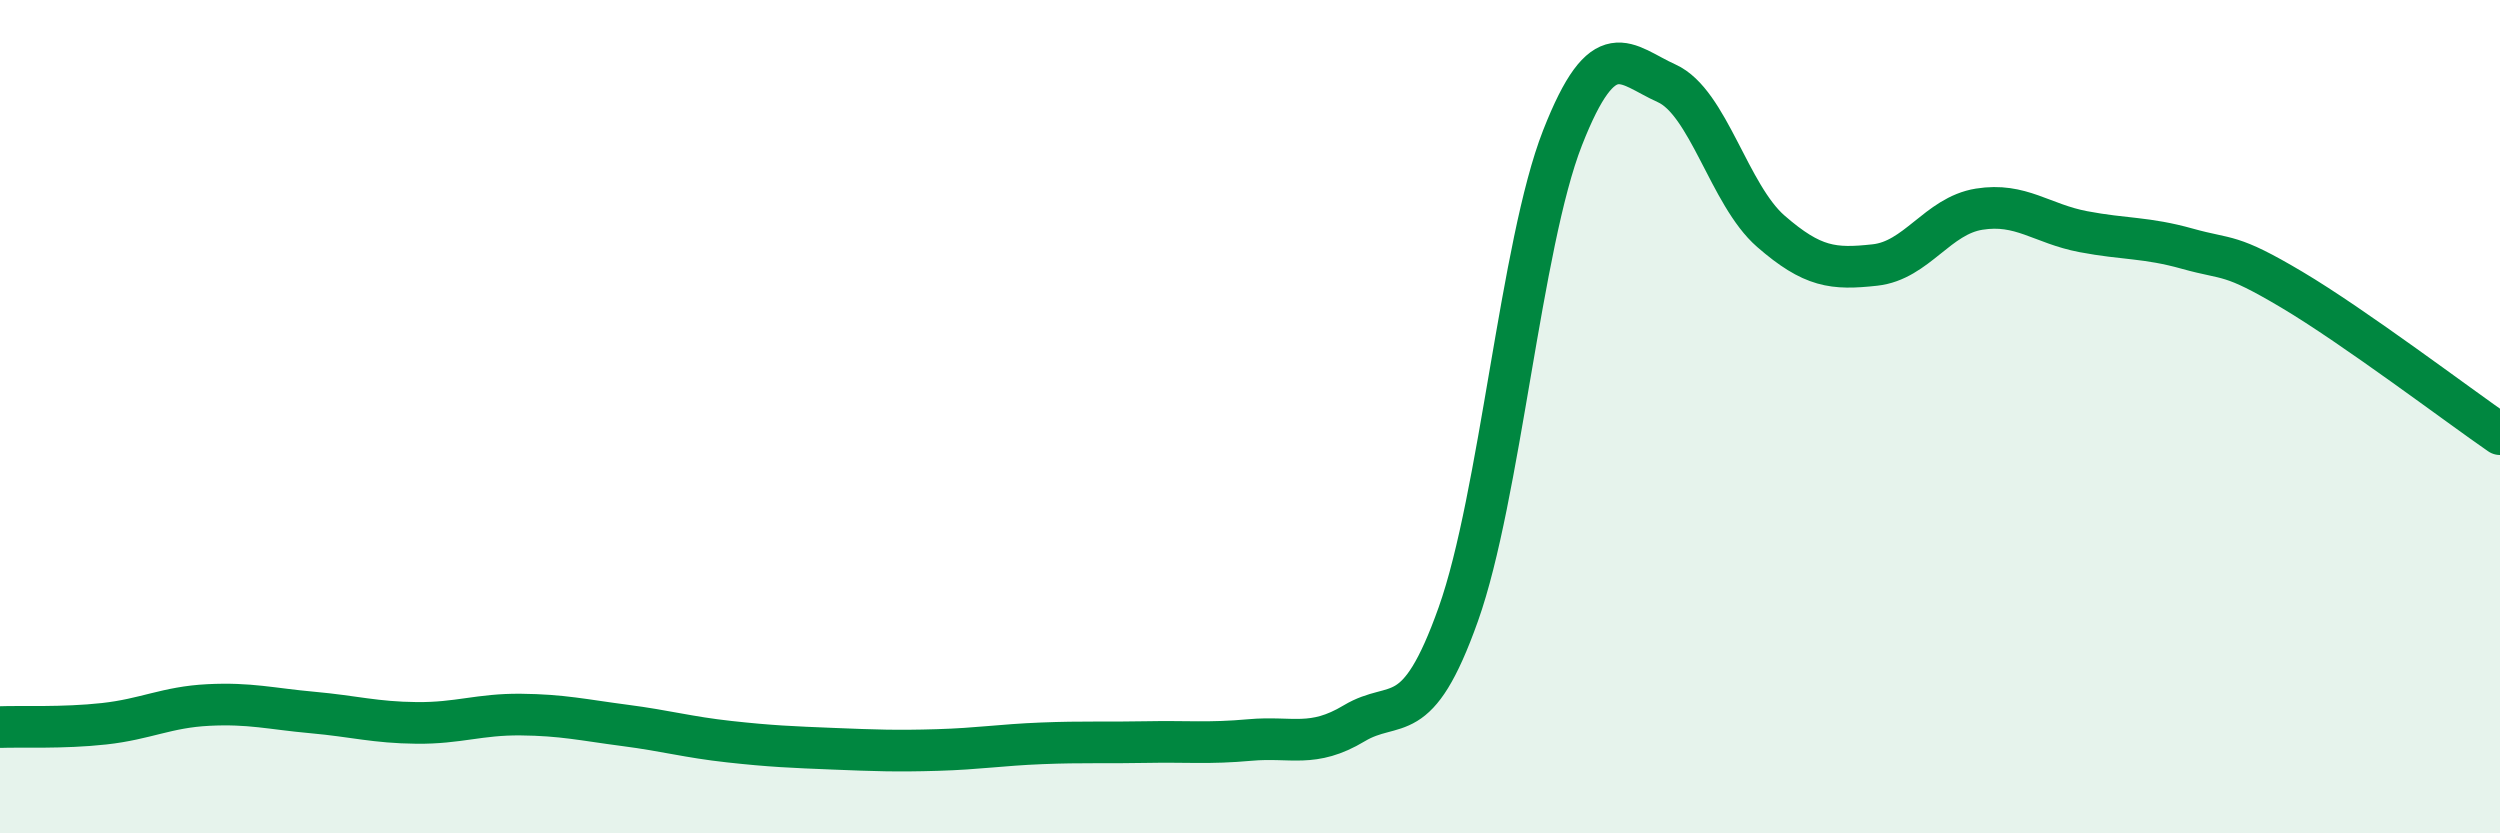
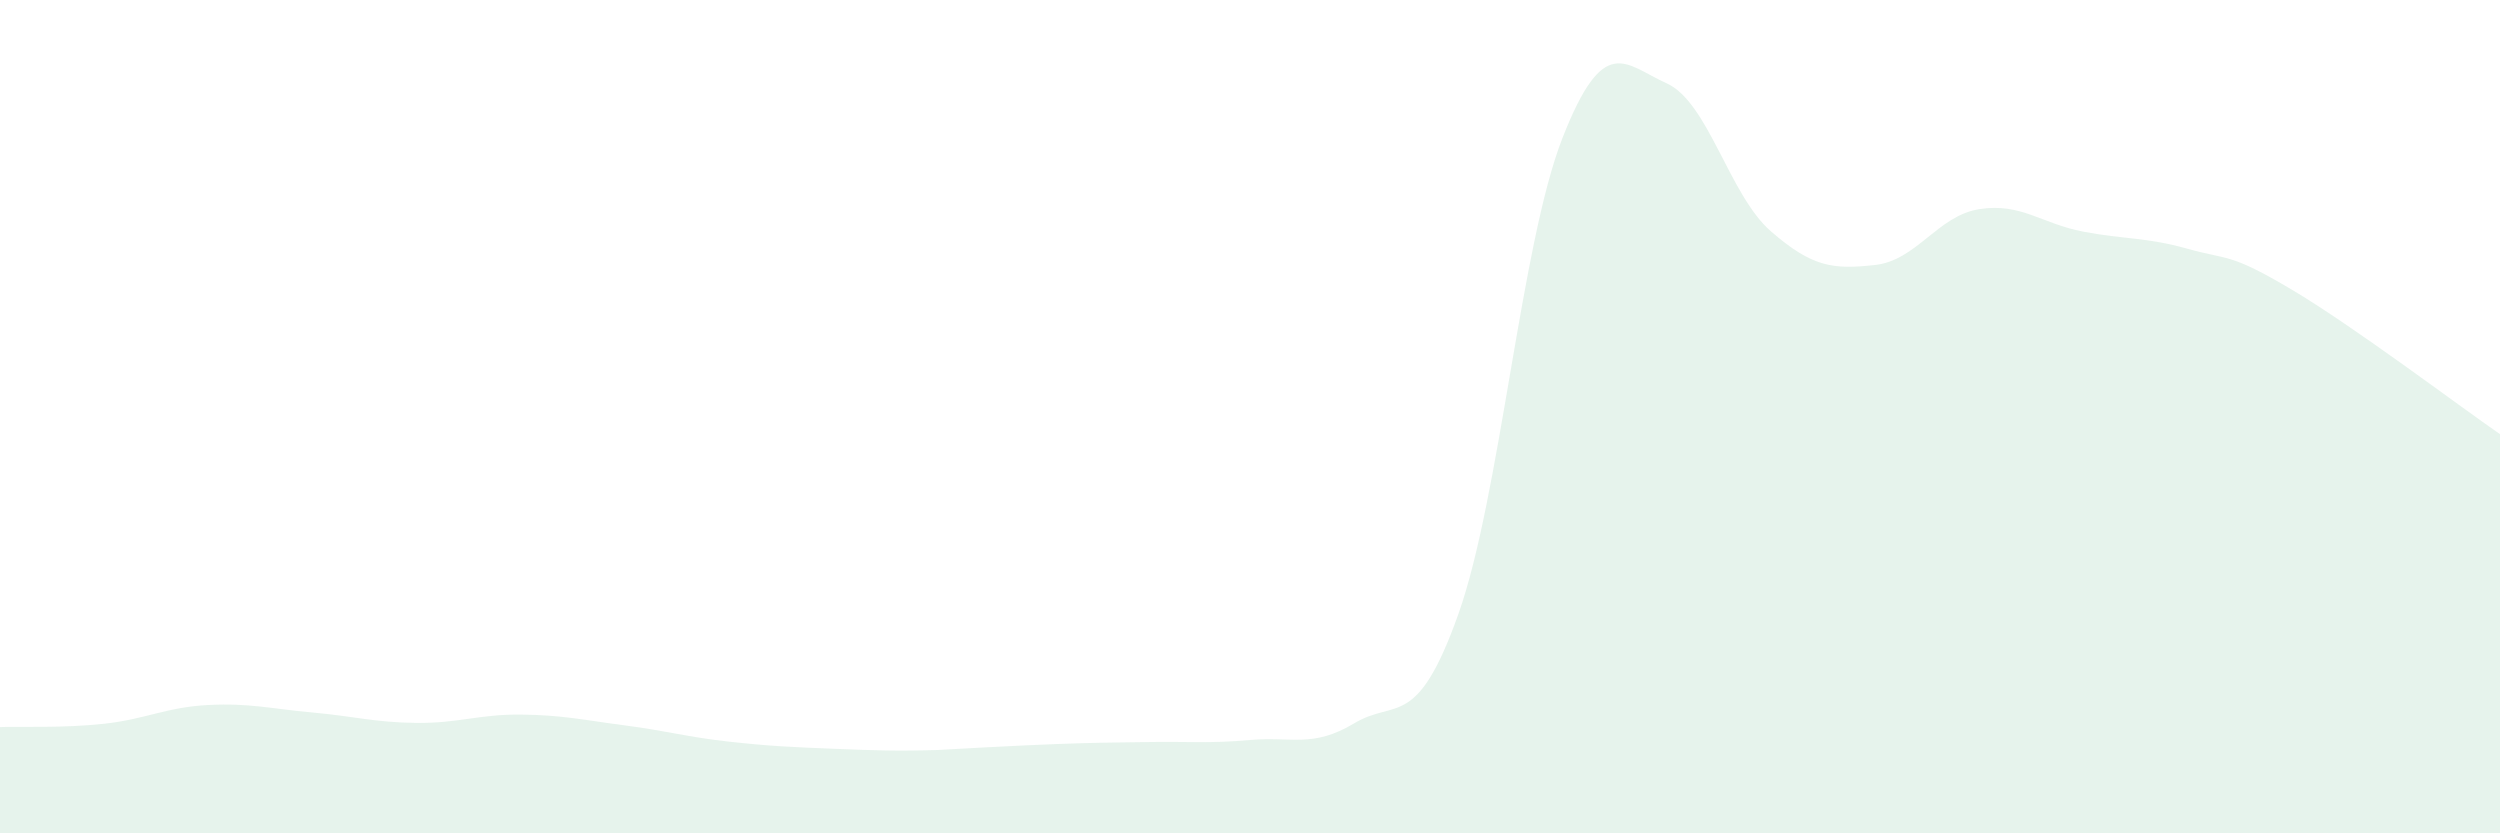
<svg xmlns="http://www.w3.org/2000/svg" width="60" height="20" viewBox="0 0 60 20">
-   <path d="M 0,17.45 C 0.5,17.43 1.5,17.48 2.5,17.37 C 3.5,17.26 4,16.97 5,16.92 C 6,16.87 6.5,17.01 7.5,17.1 C 8.5,17.19 9,17.34 10,17.35 C 11,17.36 11.5,17.14 12.5,17.15 C 13.5,17.16 14,17.28 15,17.41 C 16,17.54 16.5,17.69 17.5,17.8 C 18.5,17.91 19,17.93 20,17.97 C 21,18.01 21.5,18.03 22.5,18 C 23.5,17.97 24,17.88 25,17.84 C 26,17.8 26.5,17.83 27.5,17.81 C 28.5,17.79 29,17.85 30,17.76 C 31,17.67 31.5,17.96 32.5,17.36 C 33.5,16.76 34,17.55 35,14.74 C 36,11.93 36.5,5.86 37.5,3.31 C 38.5,0.76 39,1.55 40,2 C 41,2.45 41.5,4.68 42.5,5.55 C 43.5,6.42 44,6.47 45,6.36 C 46,6.25 46.5,5.18 47.5,5.02 C 48.5,4.86 49,5.37 50,5.56 C 51,5.75 51.5,5.69 52.5,5.97 C 53.5,6.25 53.5,6.06 55,6.95 C 56.5,7.84 59,9.73 60,10.42L60 20L0 20Z" fill="#008740" opacity="0.1" stroke-linecap="round" stroke-linejoin="round" />
-   <path d="M 0,17.45 C 0.5,17.43 1.5,17.48 2.5,17.37 C 3.5,17.26 4,16.97 5,16.92 C 6,16.87 6.5,17.01 7.5,17.1 C 8.5,17.19 9,17.34 10,17.35 C 11,17.36 11.5,17.14 12.5,17.15 C 13.5,17.16 14,17.28 15,17.41 C 16,17.54 16.5,17.69 17.5,17.8 C 18.5,17.91 19,17.93 20,17.97 C 21,18.01 21.5,18.03 22.5,18 C 23.5,17.97 24,17.88 25,17.84 C 26,17.8 26.5,17.83 27.5,17.81 C 28.5,17.79 29,17.85 30,17.76 C 31,17.67 31.5,17.96 32.5,17.36 C 33.5,16.76 34,17.55 35,14.74 C 36,11.93 36.5,5.86 37.5,3.31 C 38.5,0.76 39,1.55 40,2 C 41,2.45 41.5,4.68 42.5,5.55 C 43.5,6.42 44,6.47 45,6.36 C 46,6.25 46.5,5.18 47.5,5.02 C 48.5,4.86 49,5.37 50,5.56 C 51,5.75 51.5,5.69 52.5,5.97 C 53.5,6.25 53.5,6.06 55,6.95 C 56.5,7.84 59,9.73 60,10.42" stroke="#008740" stroke-width="1" fill="none" stroke-linecap="round" stroke-linejoin="round" />
+   <path d="M 0,17.45 C 0.5,17.43 1.5,17.48 2.5,17.37 C 3.5,17.26 4,16.97 5,16.92 C 6,16.87 6.5,17.01 7.5,17.1 C 8.5,17.19 9,17.34 10,17.35 C 11,17.36 11.5,17.14 12.5,17.15 C 13.5,17.16 14,17.28 15,17.41 C 16,17.54 16.5,17.69 17.5,17.8 C 18.5,17.91 19,17.93 20,17.97 C 21,18.01 21.5,18.03 22.5,18 C 26,17.8 26.5,17.83 27.5,17.81 C 28.5,17.79 29,17.85 30,17.76 C 31,17.67 31.5,17.96 32.5,17.36 C 33.5,16.76 34,17.55 35,14.74 C 36,11.93 36.5,5.86 37.5,3.31 C 38.5,0.76 39,1.55 40,2 C 41,2.45 41.5,4.68 42.5,5.55 C 43.5,6.42 44,6.47 45,6.36 C 46,6.25 46.5,5.18 47.5,5.02 C 48.5,4.86 49,5.37 50,5.56 C 51,5.75 51.5,5.69 52.5,5.97 C 53.5,6.25 53.5,6.06 55,6.95 C 56.5,7.84 59,9.73 60,10.42L60 20L0 20Z" fill="#008740" opacity="0.1" stroke-linecap="round" stroke-linejoin="round" />
</svg>